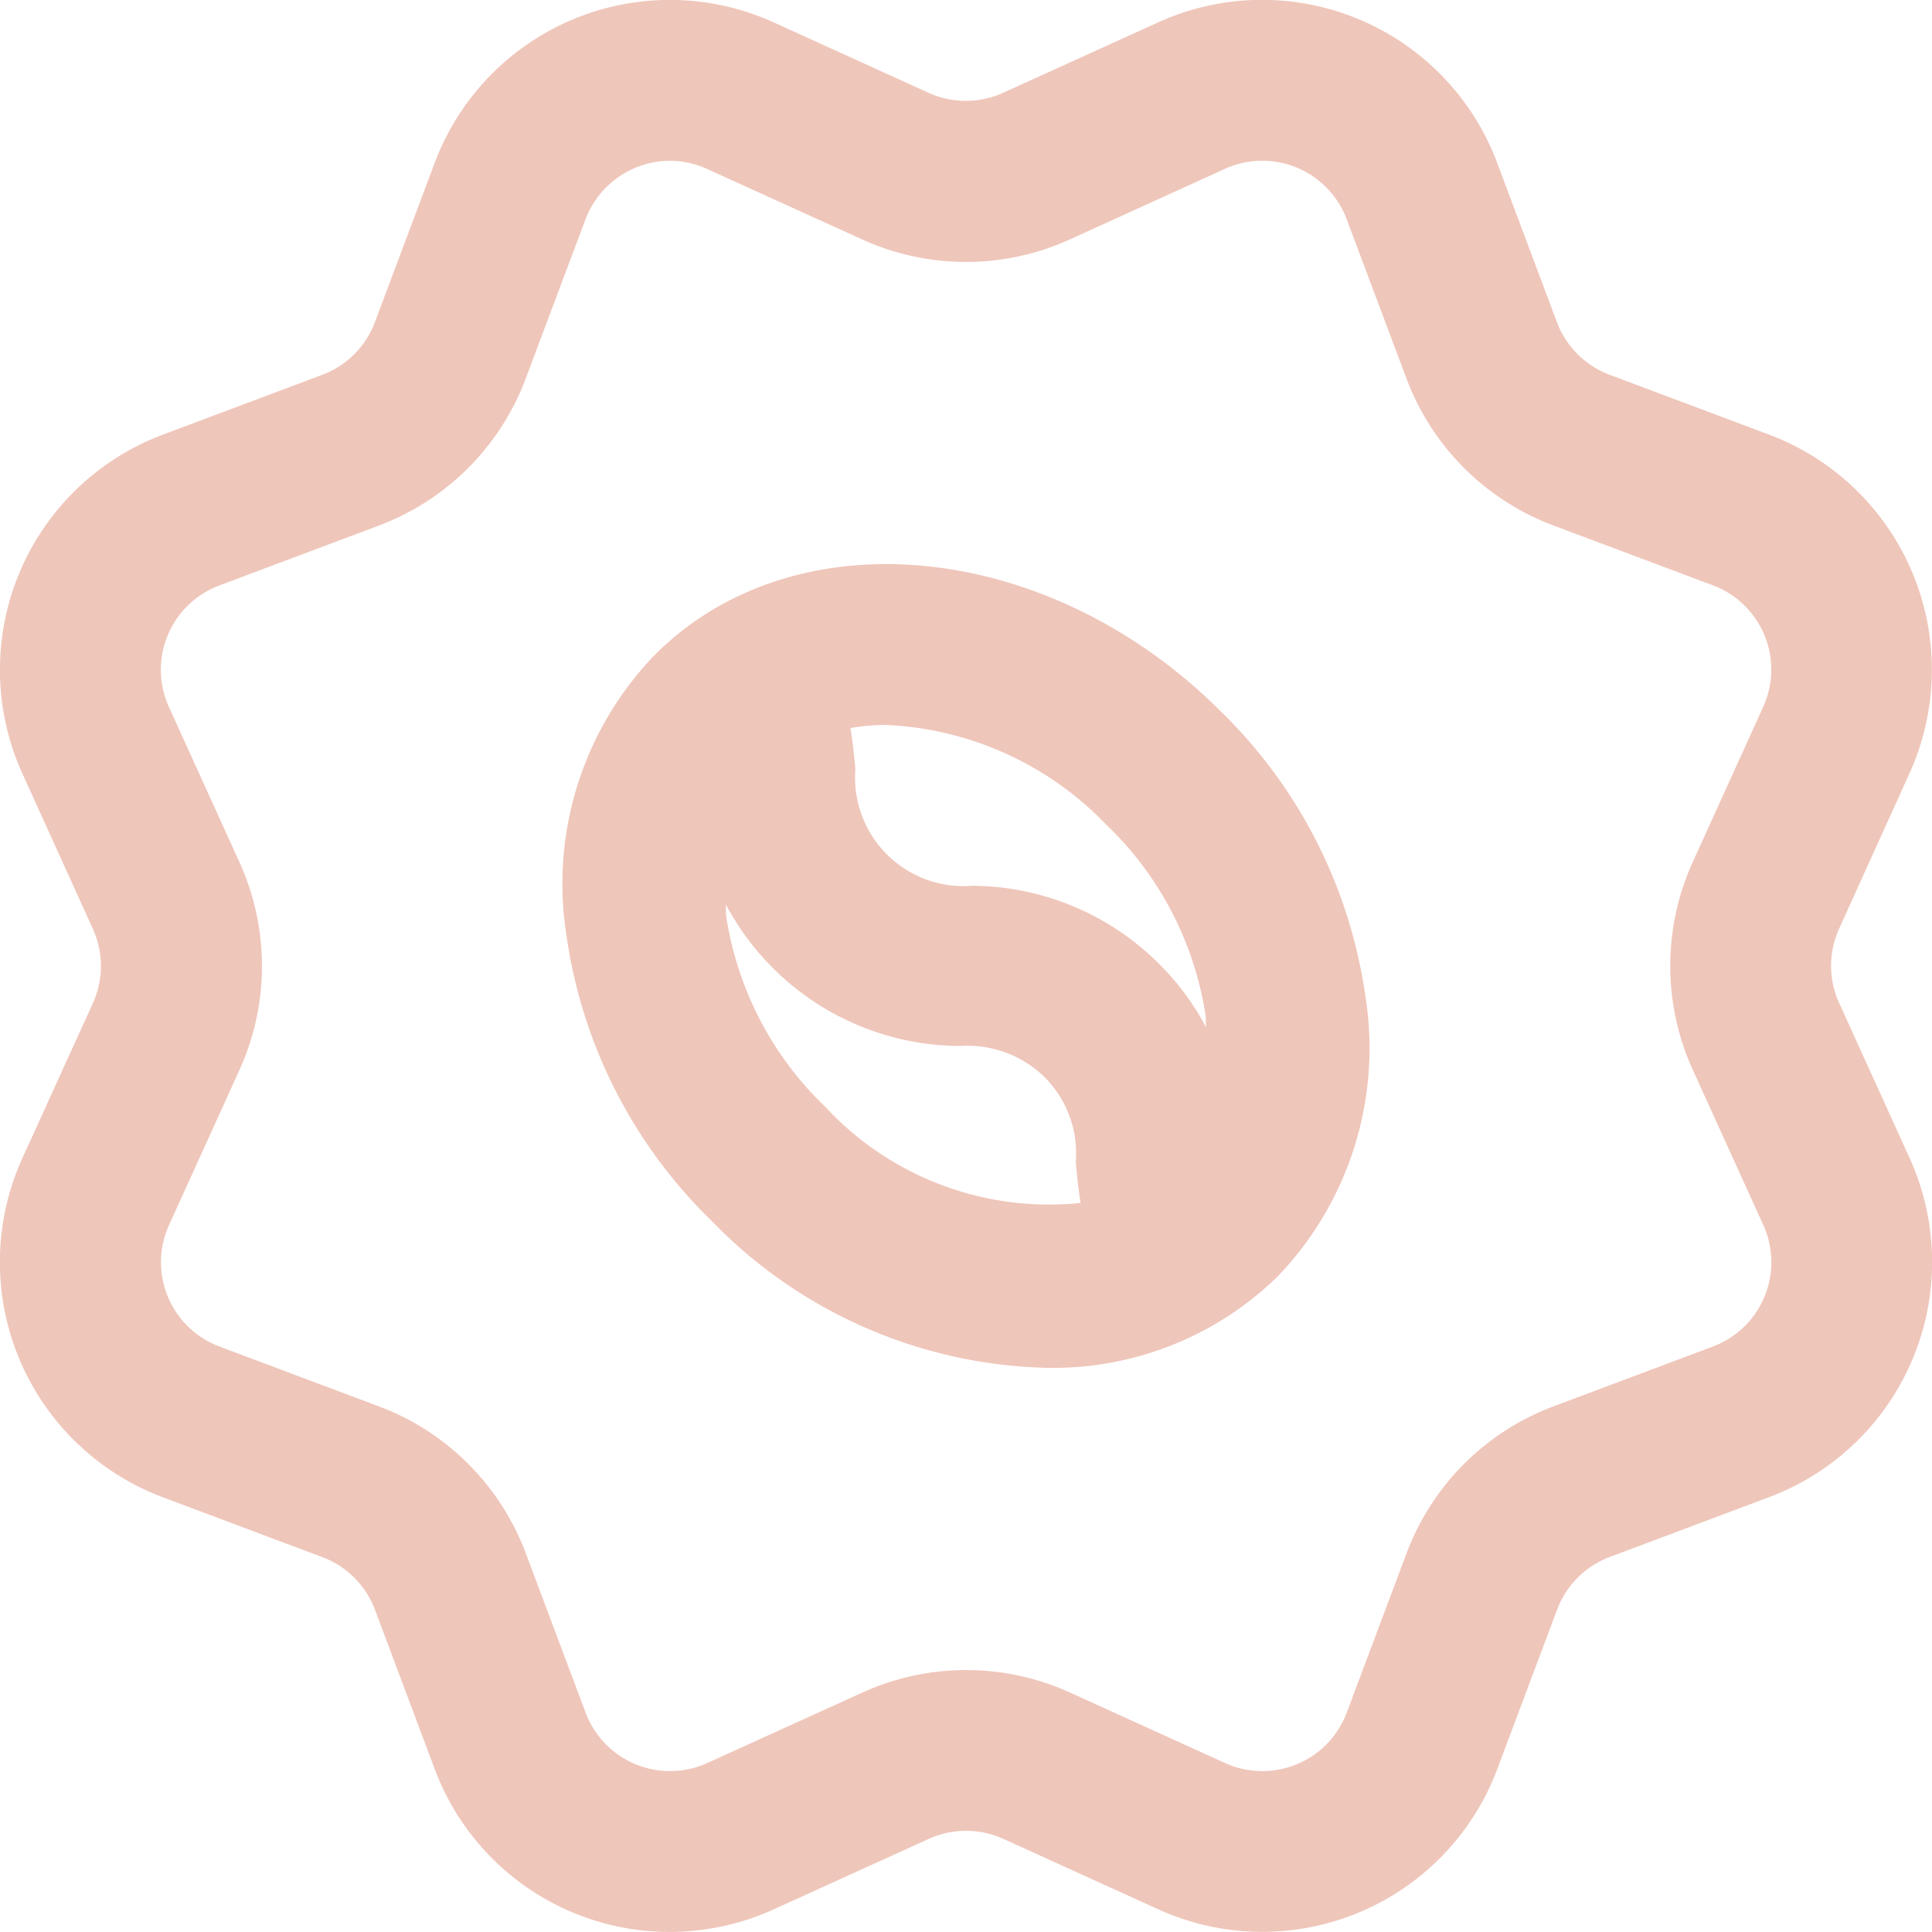
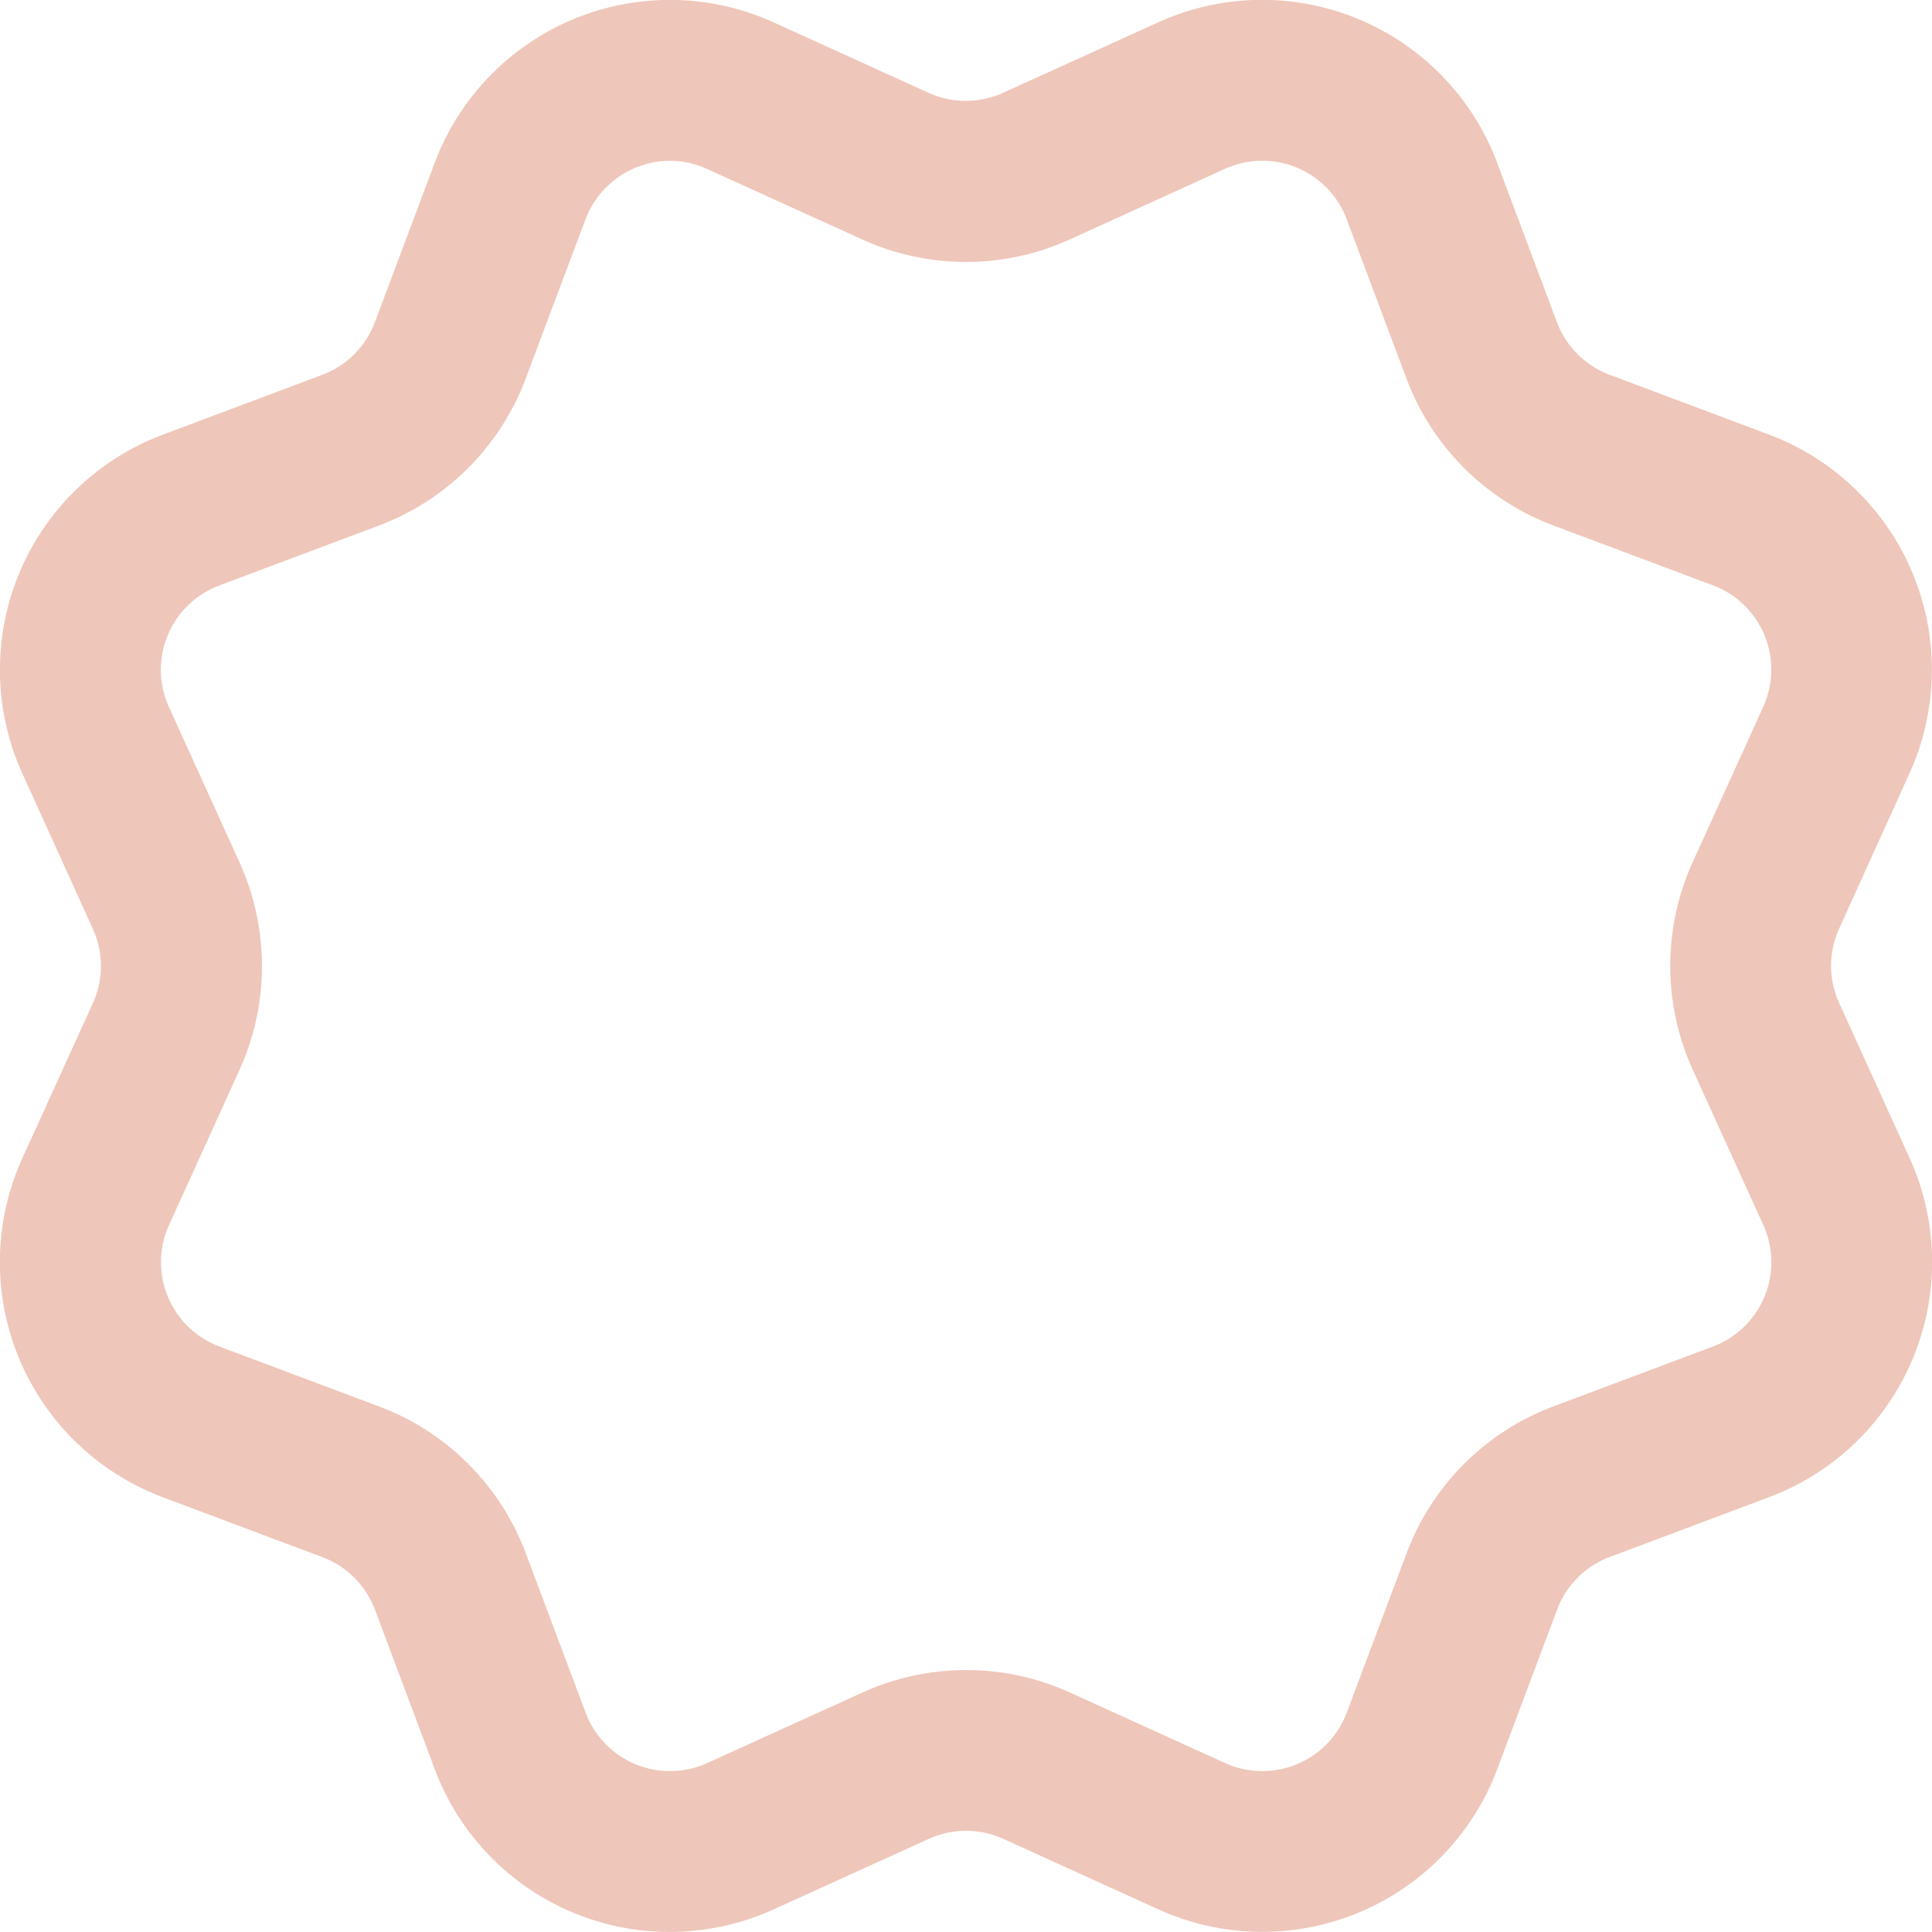
<svg xmlns="http://www.w3.org/2000/svg" width="55.55" height="55.548" viewBox="0 0 55.55 55.548">
  <g id="services1" transform="translate(0)">
    <path id="Path_224" data-name="Path 224" d="M19.26,55.55A7.211,7.211,0,0,1,12.5,50.867l-1.718-4.581a2.589,2.589,0,0,0-1.516-1.514l-4.583-1.72A7.221,7.221,0,0,1,.646,33.3L2.67,28.849a2.585,2.585,0,0,0,0-2.143L.646,22.247A7.221,7.221,0,0,1,4.683,12.5l4.581-1.72a2.583,2.583,0,0,0,1.516-1.514L12.5,4.685A7.222,7.222,0,0,1,22.248.646L26.7,2.671a2.6,2.6,0,0,0,2.143,0L33.3.646a7.218,7.218,0,0,1,9.748,4.037l1.718,4.581a2.589,2.589,0,0,0,1.516,1.514l4.583,1.72A7.221,7.221,0,0,1,54.9,22.245L52.882,26.7a2.585,2.585,0,0,0,0,2.143L54.907,33.3a7.221,7.221,0,0,1-4.037,9.748l-4.581,1.72a2.583,2.583,0,0,0-1.516,1.514l-1.72,4.581A7.218,7.218,0,0,1,33.306,54.9L28.85,52.874a2.6,2.6,0,0,0-2.143,0L22.248,54.9A7.241,7.241,0,0,1,19.26,55.55Zm0-50.925a2.608,2.608,0,0,0-2.426,1.687l-1.72,4.581a7.222,7.222,0,0,1-4.224,4.222l-4.581,1.72a2.588,2.588,0,0,0-1.449,3.5l2.025,4.456a7.219,7.219,0,0,1,0,5.977L4.864,35.219a2.588,2.588,0,0,0,1.449,3.5l4.583,1.72a7.212,7.212,0,0,1,4.222,4.222l1.72,4.581a2.592,2.592,0,0,0,3.5,1.451l4.458-2.025a7.209,7.209,0,0,1,5.972,0l4.456,2.025a2.59,2.59,0,0,0,3.5-1.451l1.72-4.581a7.21,7.21,0,0,1,4.224-4.222l4.581-1.72a2.588,2.588,0,0,0,1.449-3.5l-2.025-4.456a7.219,7.219,0,0,1,0-5.977l2.023-4.456a2.588,2.588,0,0,0-1.449-3.5l-4.583-1.72a7.212,7.212,0,0,1-4.222-4.222l-1.72-4.581a2.592,2.592,0,0,0-3.5-1.451L30.762,6.886a7.209,7.209,0,0,1-5.972,0L20.334,4.861a2.575,2.575,0,0,0-1.072-.236ZM29.8,4.778h.023Z" transform="translate(-0.001 -0.002)" fill="#efc6ba" />
-     <path id="Path_225" data-name="Path 225" d="M30.058,19.423A14.225,14.225,0,0,0,25.9,11.241C20.961,6.308,13.665,5.583,9.631,9.616A9.472,9.472,0,0,0,7.091,17.7a14.225,14.225,0,0,0,4.162,8.183,13.86,13.86,0,0,0,9.616,4.234,9.242,9.242,0,0,0,6.65-2.609,9.472,9.472,0,0,0,2.539-8.083Zm-7.435-4.91A9.593,9.593,0,0,1,25.466,20c.014.113,0,.215.012.326a7.511,7.511,0,0,0-1.359-1.831,7.652,7.652,0,0,0-5.354-2.238,3.121,3.121,0,0,1-3.37-3.356c-.03-.361-.076-.762-.141-1.178a5.843,5.843,0,0,1,1.016-.09A9.346,9.346,0,0,1,22.623,14.514Zm-8.1,8.095a9.593,9.593,0,0,1-2.843-5.484c-.014-.116,0-.222-.012-.336a7.661,7.661,0,0,0,6.713,4.076,3.183,3.183,0,0,1,2.465.905,3.1,3.1,0,0,1,.887,2.421c.03.363.072.769.137,1.187A8.776,8.776,0,0,1,14.526,22.609Z" transform="translate(9.199 9.211)" fill="#efc6ba" />
  </g>
</svg>